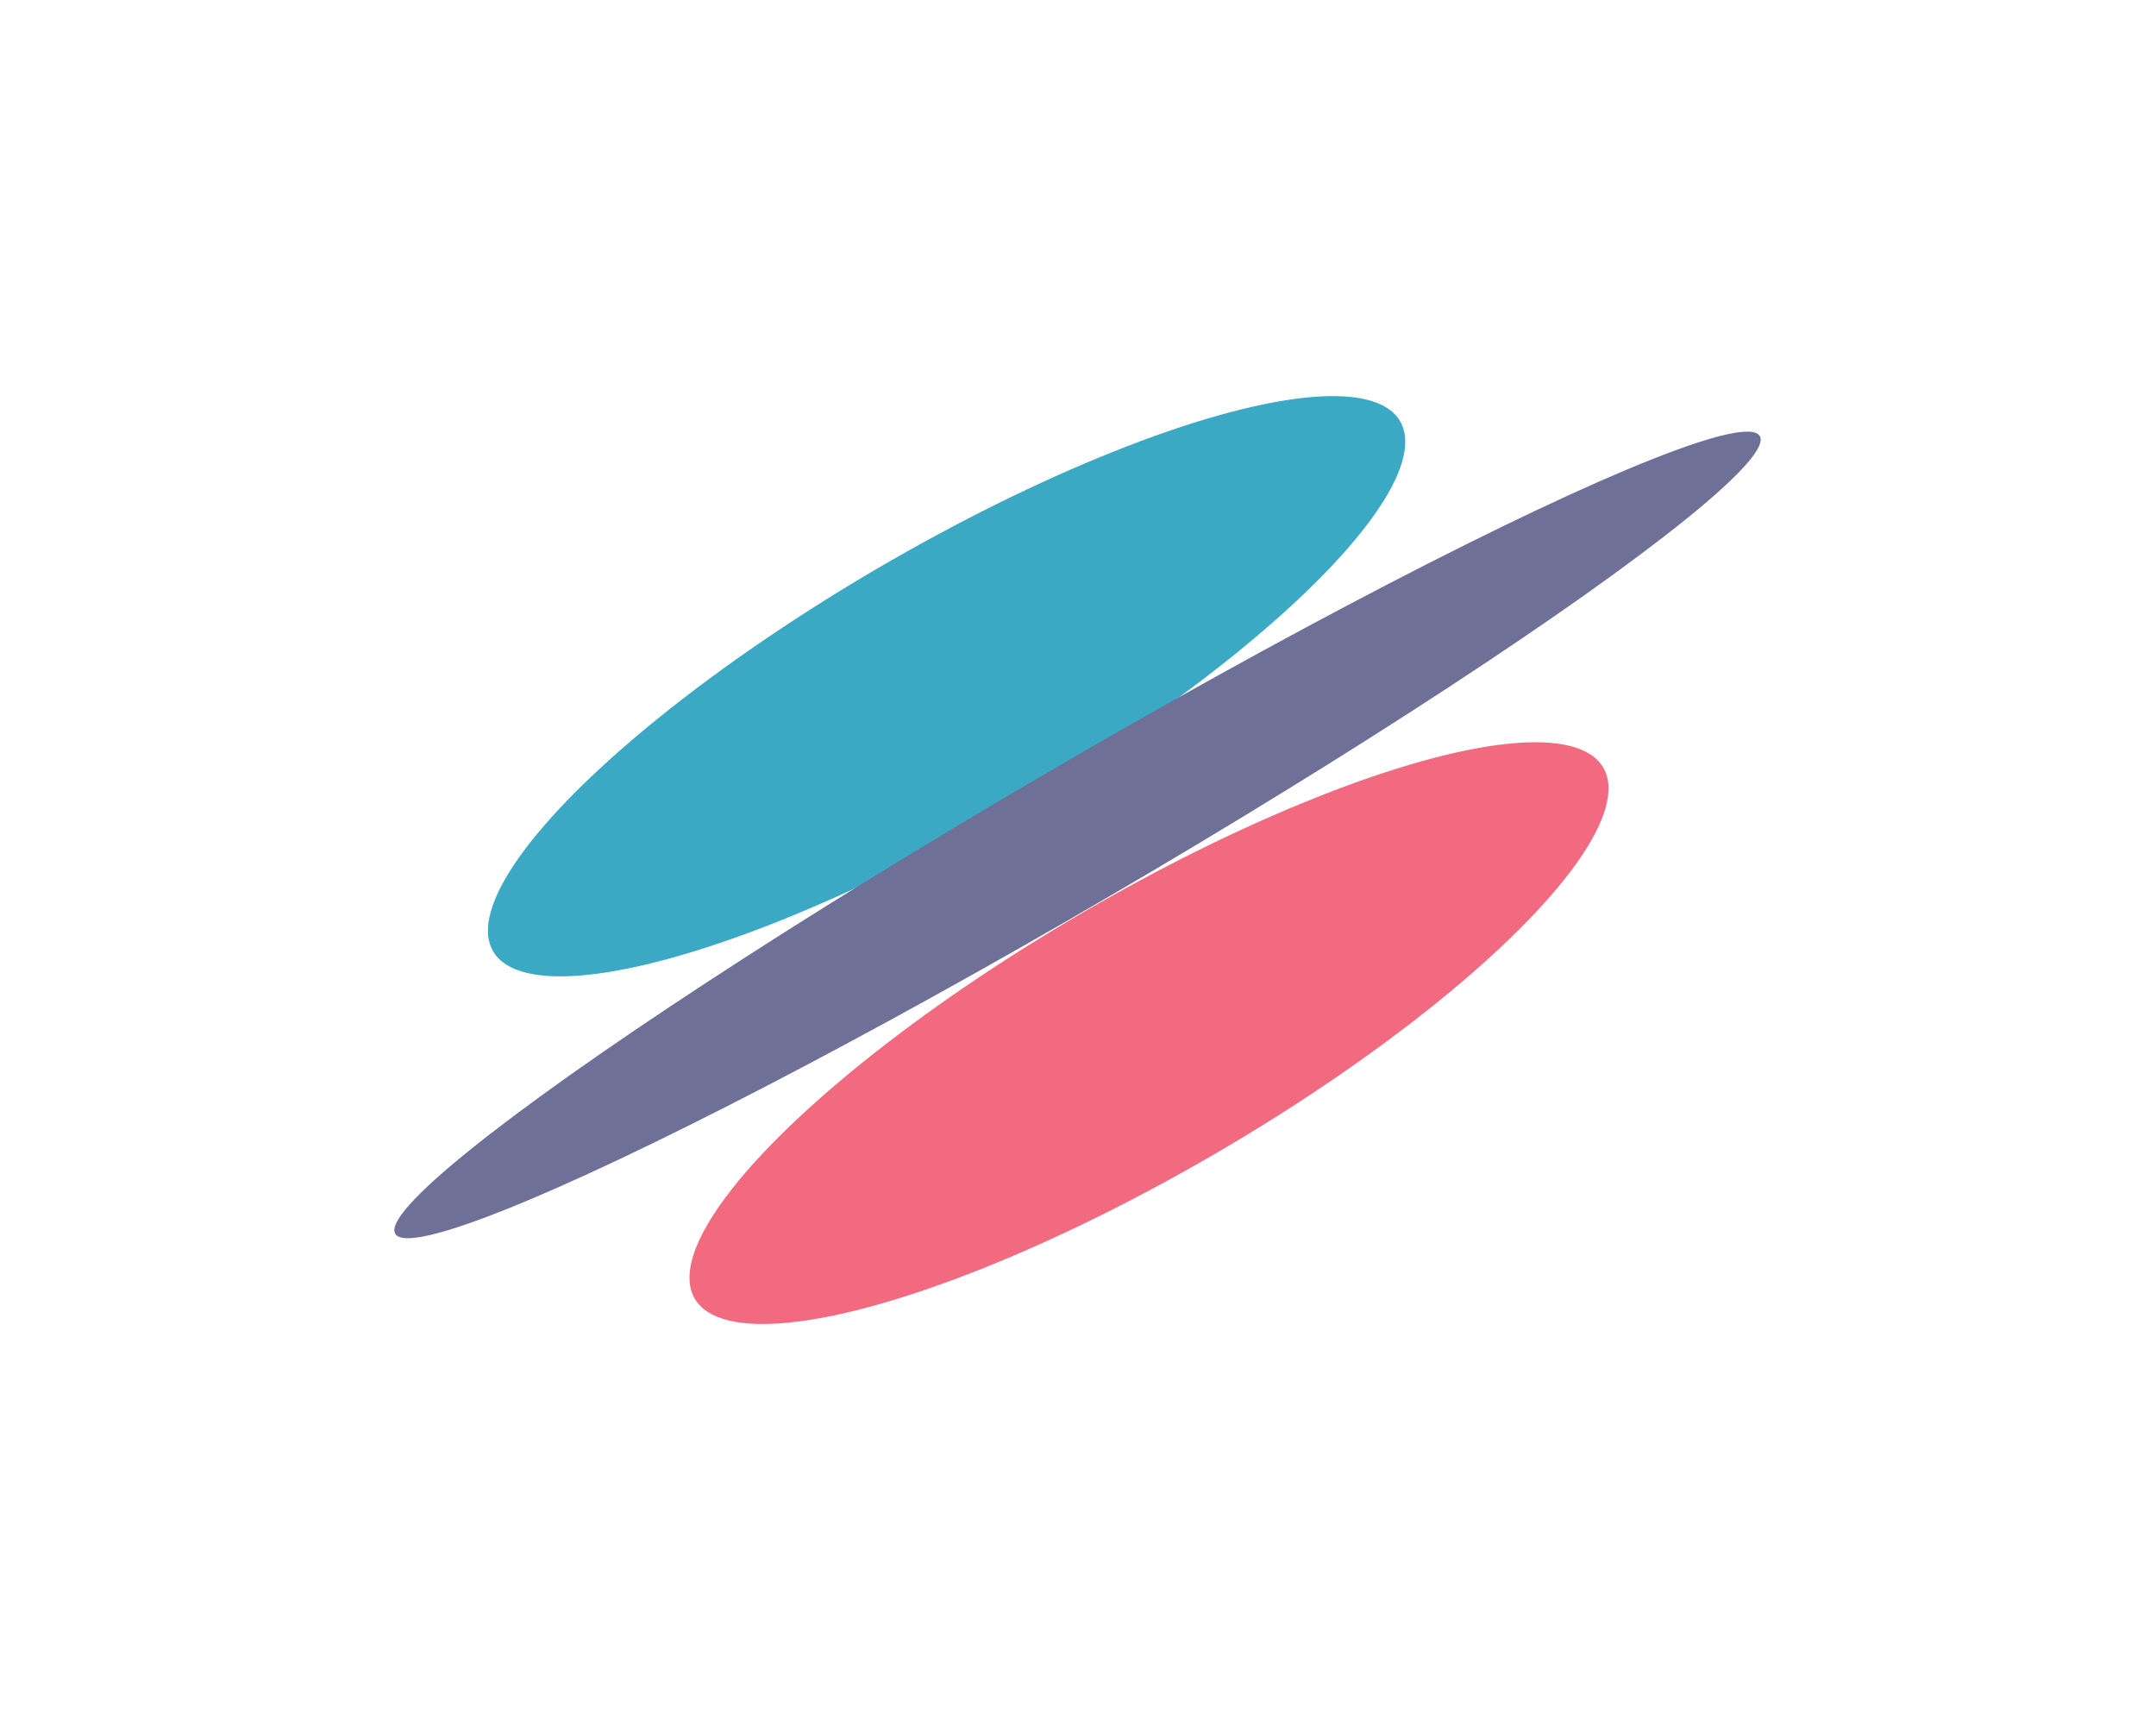
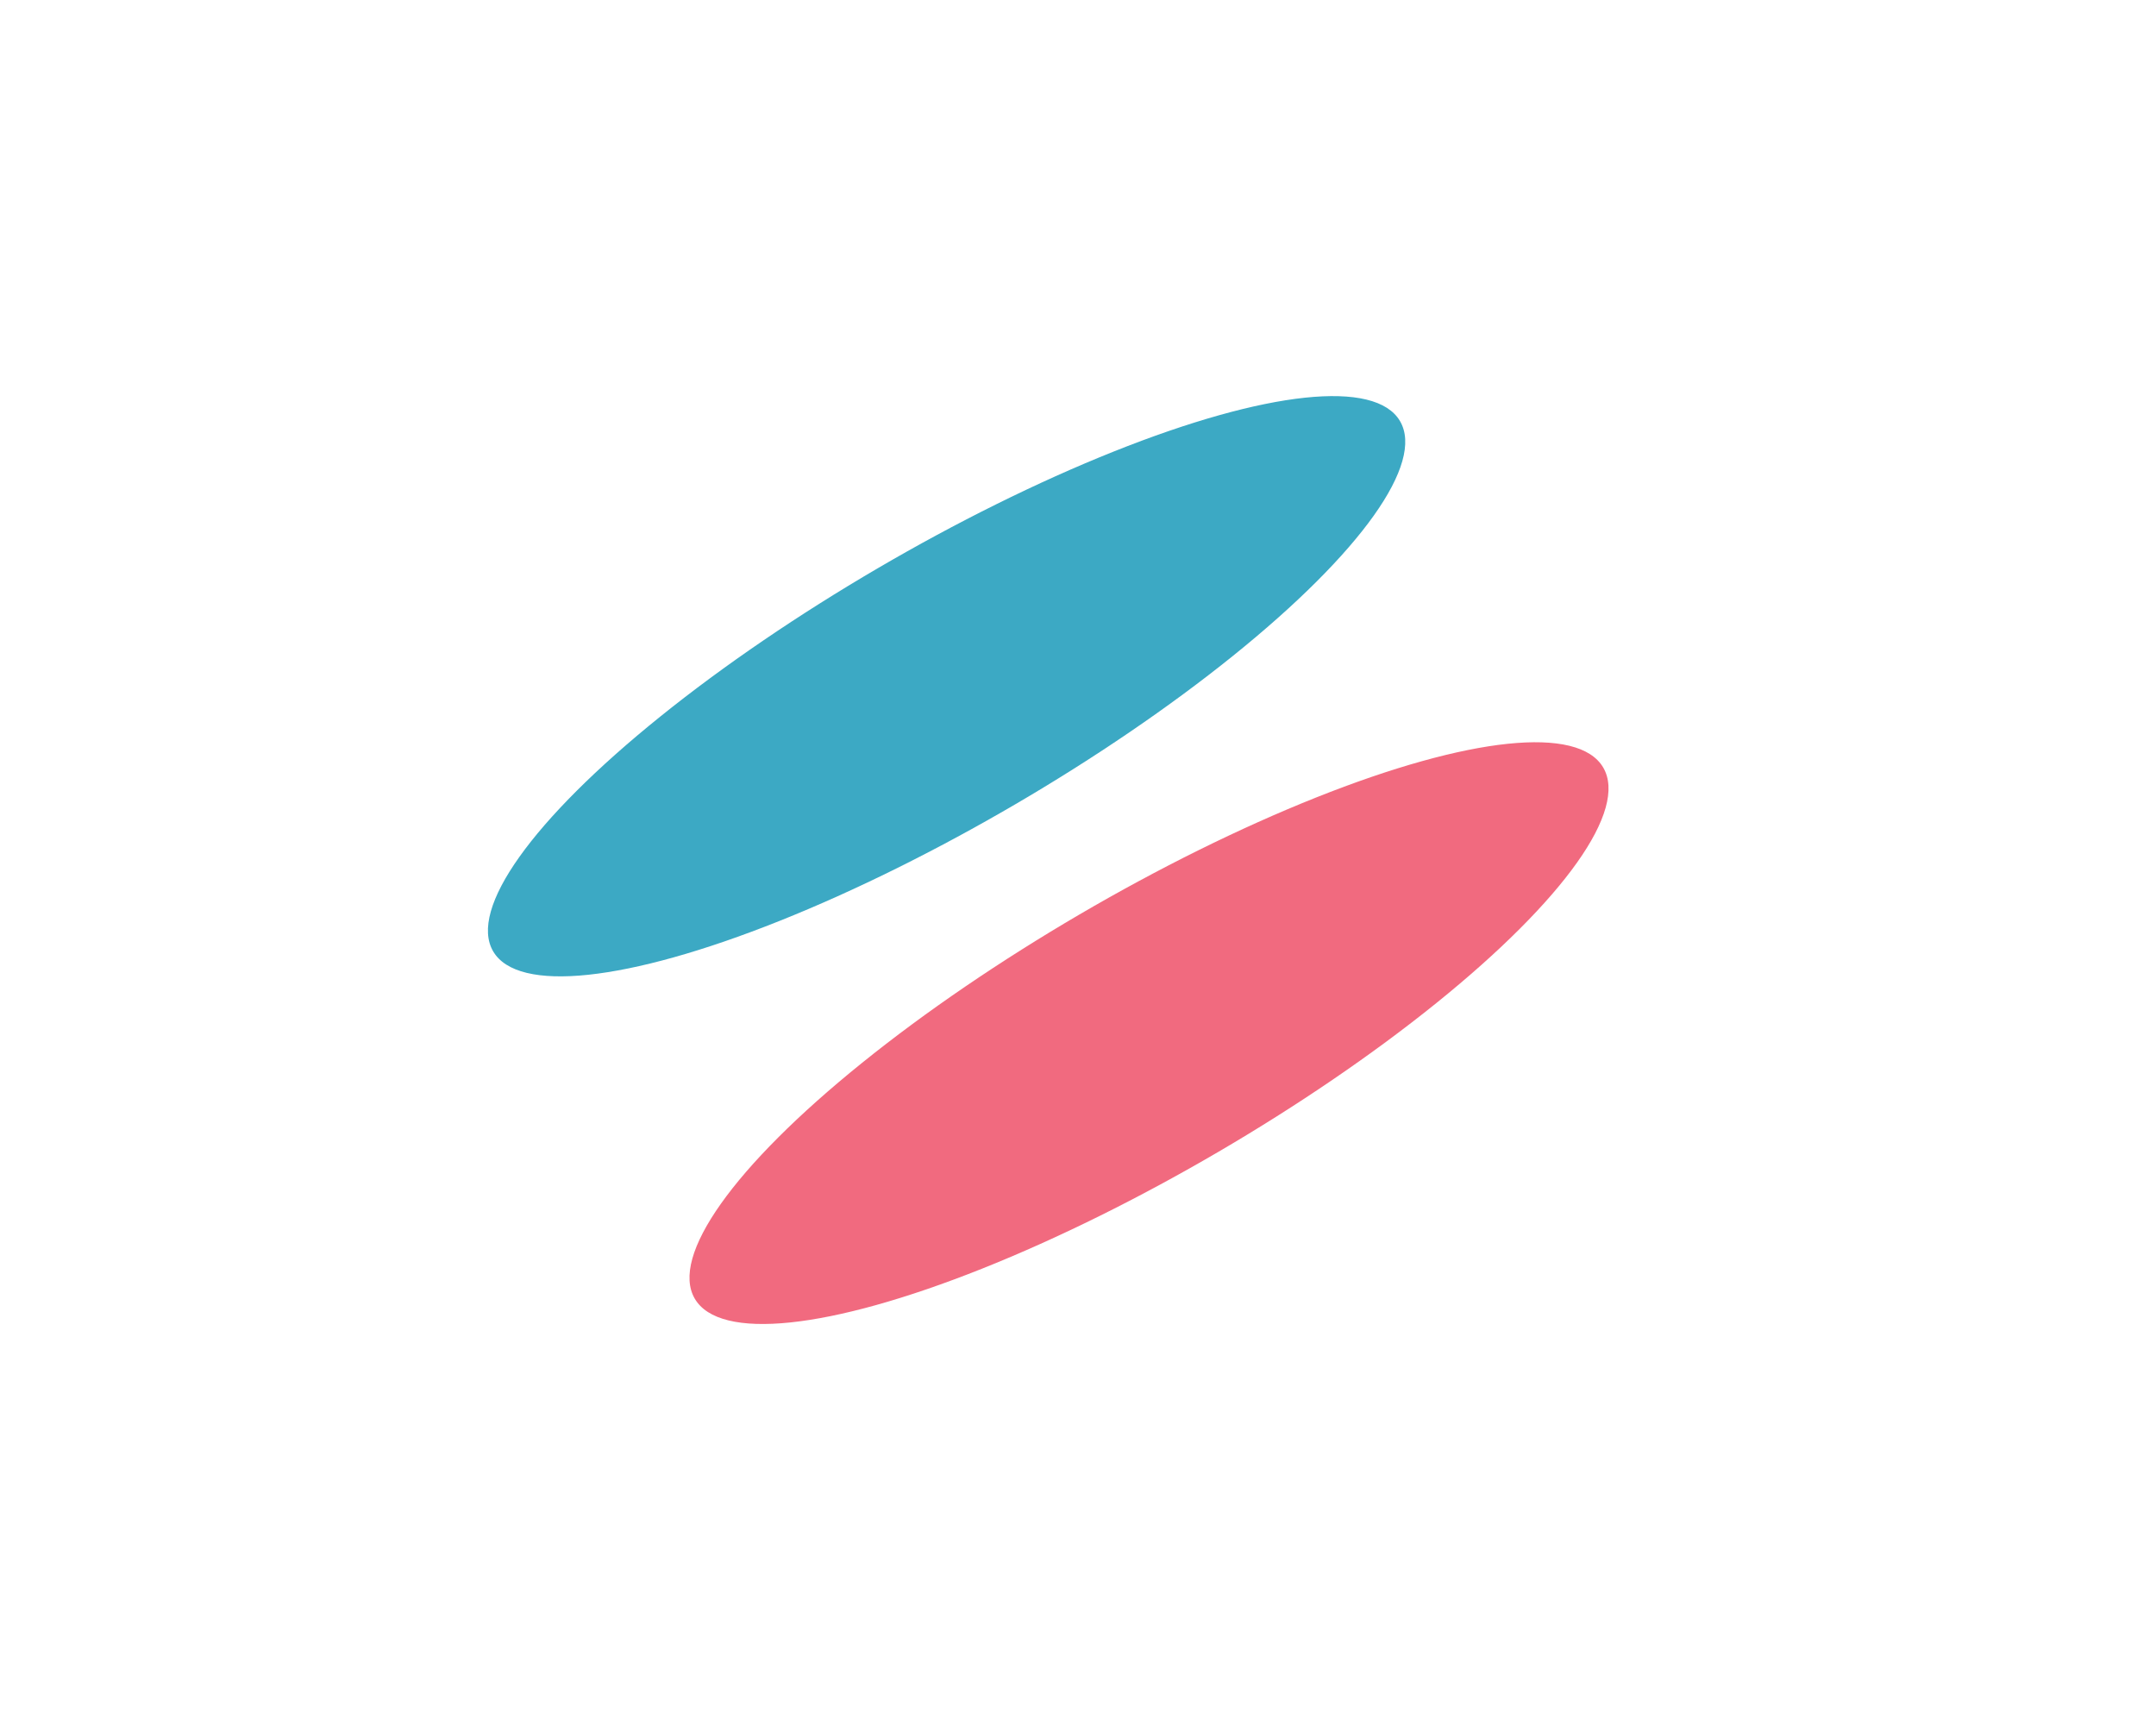
<svg xmlns="http://www.w3.org/2000/svg" width="1017" height="811" viewBox="0 0 1017 811" fill="none">
  <g filter="url(#filter0_f_2022_36)">
    <ellipse cx="541.994" cy="487.224" rx="248.181" ry="64.856" transform="rotate(149.696 541.994 487.224)" fill="#F16A7F" />
  </g>
  <g filter="url(#filter1_f_2022_36)">
    <ellipse cx="446.514" cy="323.632" rx="247.748" ry="64.423" transform="rotate(149.696 446.514 323.632)" fill="#3CA9C4" />
  </g>
  <g filter="url(#filter2_f_2022_36)">
-     <ellipse cx="508.271" cy="393.751" rx="372.772" ry="32.572" transform="rotate(149.696 508.271 393.751)" fill="#6F7097" />
-   </g>
+     </g>
  <defs>
    <filter id="filter0_f_2022_36" x="139.211" y="164.012" width="805.567" height="646.424" filterUnits="userSpaceOnUse" color-interpolation-filters="sRGB">
      <feFlood flood-opacity="0" result="BackgroundImageFix" />
      <feBlend mode="normal" in="SourceGraphic" in2="BackgroundImageFix" result="shape" />
      <feGaussianBlur stdDeviation="93" result="effect1_foregroundBlur_2022_36" />
    </filter>
    <filter id="filter1_f_2022_36" x="44.132" y="0.771" width="804.763" height="645.722" filterUnits="userSpaceOnUse" color-interpolation-filters="sRGB">
      <feFlood flood-opacity="0" result="BackgroundImageFix" />
      <feBlend mode="normal" in="SourceGraphic" in2="BackgroundImageFix" result="shape" />
      <feGaussianBlur stdDeviation="93" result="effect1_foregroundBlur_2022_36" />
    </filter>
    <filter id="filter2_f_2022_36" x="0.008" y="17.537" width="1016.53" height="752.428" filterUnits="userSpaceOnUse" color-interpolation-filters="sRGB">
      <feFlood flood-opacity="0" result="BackgroundImageFix" />
      <feBlend mode="normal" in="SourceGraphic" in2="BackgroundImageFix" result="shape" />
      <feGaussianBlur stdDeviation="93" result="effect1_foregroundBlur_2022_36" />
    </filter>
  </defs>
</svg>